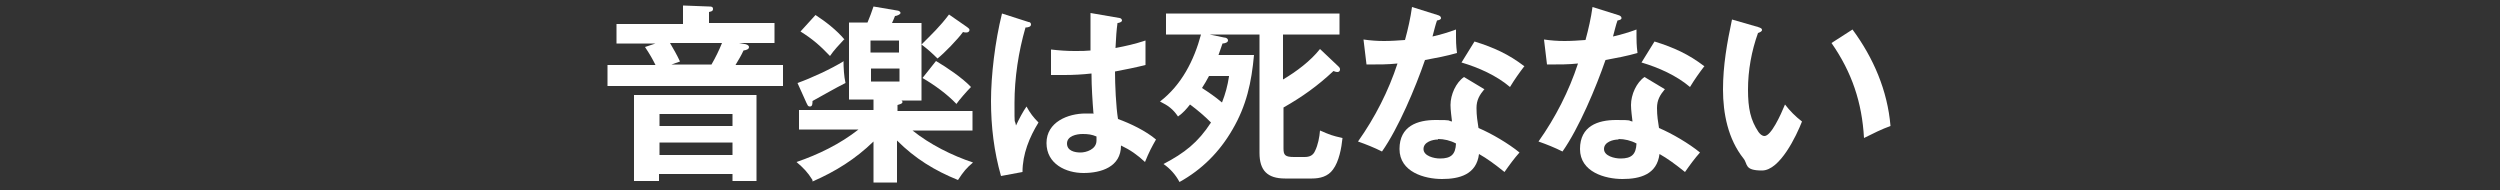
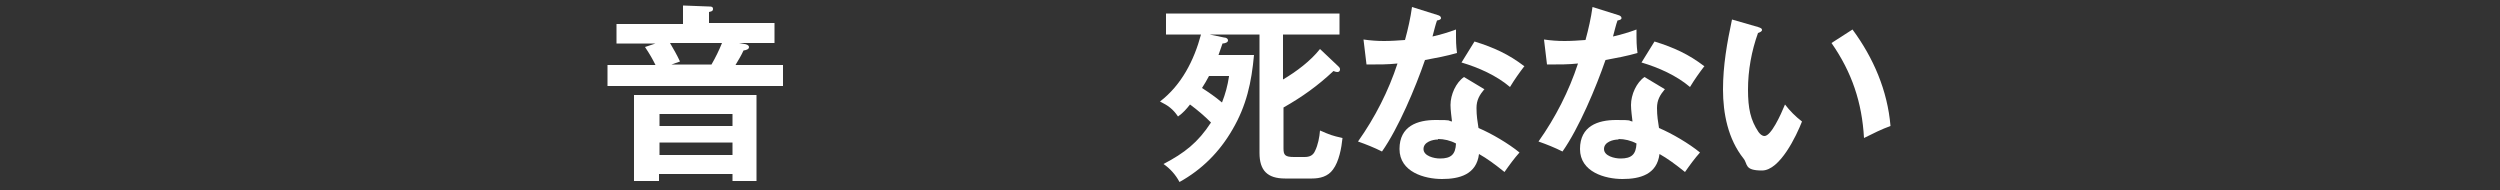
<svg xmlns="http://www.w3.org/2000/svg" id="_レイヤー_2" data-name="レイヤー_2" version="1.1" viewBox="0 0 500 38">
  <rect x="0" y="0" width="500" height="38" fill="#333333" stroke="none" />
  <path d="M154.9,4.7v3.9h-7.1l1.1.2c.2,0,.9.2.9.6s-.4.6-1.1.7c-.4.9-1,1.9-1.6,2.9h9.5v4.2h-35.1v-4.2h9.6c-.6-1.2-1.1-2.1-2.1-3.6l2.1-.7h-7.8v-3.9h13.3V1.1l5.2.2c.4,0,.8,0,.8.5s-.5.5-.8.6v2.2h13.1ZM131.8,34.8v1.4h-5v-17.2h24.5v17.2h-4.8v-1.4h-14.6ZM146.5,22.8h-14.6v2.4h14.6v-2.4ZM146.5,28.5h-14.6v2.5h14.6v-2.5ZM144.3,8.6h-10.3c.7,1.2,1.4,2.4,2,3.7l-1.7.6h8c.8-1.4,1.5-2.8,2.1-4.3Z" fill="#fff" />
-   <path d="M162.5,36c-1-1.6-1.8-2.4-3.2-3.6,4.4-1.5,8.7-3.6,12.4-6.5h-11.9v-3.9h14.9v-2.1h-4.9V4.5h3.7c.5-1.2.8-2,1.2-3.2l4.7.8c.3,0,.7.2.7.5s-.8.6-1.1.6c-.2.5-.4,1-.6,1.4h5.9v15.5h-4c.2.2.2.2.2.3,0,.4-.8.5-1,.6v1.2h15v3.9h-12c3.5,2.8,7.9,5,12.1,6.4-1.3,1.1-1.9,1.8-3,3.5-4.7-1.9-8.6-4.3-12.2-7.9v8.4h-4.7v-8.2c-3.6,3.5-7.6,6-12.2,8ZM168.7,12.2c0,1.3.1,3.1.4,4.4-2.2,1.1-4.4,2.4-6.6,3.6,0,.5,0,1.1-.5,1.1s-.5-.4-.7-.7l-1.8-4c2.8-1,6.7-2.8,9.3-4.4ZM168.8,7.9c-1,1.1-2,2.1-2.8,3.3-2-2.1-3.5-3.4-5.9-4.9l3-3.3c2,1.3,4.2,3,5.8,4.9ZM179.8,10.5v-2.4h-5.7v2.4h5.7ZM174.2,13.7v2.6h5.7v-2.6h-5.7ZM193.4,5.4c.2.2.5.3.5.6s-.3.5-.6.5-.4,0-.7-.1c-1,1.4-3.8,4.3-5.1,5.3-1-1-2-1.9-3.2-2.8,2.1-2.1,3.7-3.6,5.5-6l3.6,2.5ZM191.3,20.8c-1.9-2-4.4-3.8-6.8-5.2l2.7-3.4c2.2,1.3,5.3,3.4,7,5.2-.8.8-2.3,2.5-3,3.5Z" fill="#fff" />
-   <path d="M205.7,4.4c.3,0,.5.2.5.5,0,.5-.7.6-1.1.6-1.4,4.8-2.2,10.1-2.2,15.1s0,2.9.3,4.5c.6-1.3,1.4-2.8,2.1-3.8.7,1.3,1.4,2.2,2.4,3.2-1.8,2.9-3.2,6.3-3.2,9.9l-4.3.8c-1.4-4.9-2-9.9-2-15s.8-11.9,2.2-17.5l5.3,1.7ZM218.1,2.6l5.8,1c.2,0,.5.2.5.5s-.6.5-.9.5c-.2,1.4-.3,2.9-.4,5,2.1-.4,3.9-.8,6-1.5v4.9c-2,.5-4,.9-6.1,1.3,0,2.6.2,7.1.6,9.5,2.5.9,5.6,2.4,7.6,4.1-.8,1.4-1.4,2.5-2.2,4.5-1.5-1.4-2.9-2.4-4.8-3.3,0,4.3-4,5.5-7.5,5.5s-7.4-1.8-7.4-6,4.3-5.9,7.8-5.9.9,0,1.6.1c-.2-2.5-.4-5.5-.4-8.1-1.8.2-3.6.3-5.4.3s-2,0-2.7,0v-5.1c1.7.2,3.2.3,4.7.3s2.1,0,3.2-.1c0-3.2,0-5.5,0-7.5ZM216.5,26.8c-1.2,0-3.1.4-3.1,1.9s1.6,1.8,2.7,1.8,3.2-.6,3.2-2.4,0-.6,0-.8c-.9-.4-1.7-.5-2.7-.5Z" fill="#fff" />
  <path d="M238,20.9c-.7.9-1.4,1.7-2.4,2.4-1-1.5-2-2.2-3.6-3,4.3-3.3,6.8-8.2,8.2-13.4h-7V2.7h34.7v4.2h-11.3v9c2.7-1.6,5.5-3.7,7.4-6.1l3.7,3.5c.2.2.3.3.3.6s-.2.5-.5.5-.6-.1-.8-.2c-3.2,3-6.3,5.2-10,7.3v8.2c0,1.3.3,1.7,2.1,1.7h2.1c1,0,1.7-.3,2.1-1.2.6-1.2.9-2.8,1-4.1,2.1.9,2.3,1,4.5,1.5-.2,2-.7,4.7-1.9,6.3-1,1.4-2.6,1.8-4.2,1.8h-5.4c-3.5,0-5.1-1.6-5.1-5.1V6.9h-10l2.9.6c.4,0,.8.2.8.6s-.7.6-1.1.6c-.2.5-.6,1.8-.8,2.3h7.1c-.5,5.5-1.5,10.1-4.3,14.9-2.6,4.5-6.1,8-10.6,10.5-.8-1.5-1.9-2.7-3.2-3.6,4.2-2.2,6.9-4.3,9.5-8.3-1.3-1.3-2.7-2.5-4.2-3.6ZM245.8,15.2h-4c-.4.8-.9,1.6-1.4,2.4,1.4.9,2.7,1.8,4,2.9.7-1.8,1.1-3.3,1.4-5.2Z" fill="#fff" />
  <path d="M291.2,5.7c0,.7,0,1.2,0,1.7s0,1.7.2,3.2c-2.1.6-4.2,1-6.4,1.4-1.9,5.5-5.3,13.6-8.6,18.3-1.6-.8-3.1-1.4-4.8-2,3.4-4.8,6.1-10.1,7.9-15.6-2,.2-3.5.2-6.2.2l-.6-5c1.4.2,2.7.3,4.1.3s2.8-.1,4.2-.2c.6-2.2,1.1-4.4,1.4-6.6l5.1,1.6c.4.1.7.3.7.6s-.3.4-.8.5c-.3.8-.6,2.1-.9,3.2,1.7-.4,3.1-.8,4.7-1.4ZM296.9,17.8c-1,1.2-1.6,2.2-1.6,3.8s.2,2.7.4,4c2.6,1.1,6,3.1,8.2,4.9-1,1.1-2.1,2.6-3,3.9-2-1.6-3.5-2.7-5.1-3.6-.5,4.1-3.9,5-7.4,5s-8.5-1.4-8.5-6,3.6-5.8,7.2-5.8,2.2.1,3.3.3c-.1-.9-.3-2.3-.3-3.3,0-2.1,1.1-4.5,2.7-5.6l4,2.4ZM287.6,27.9c-1.1,0-2.9.5-2.9,1.9s2.1,1.9,3.3,1.9c2.2,0,3.1-.8,3.2-3-1.1-.6-2.4-.9-3.6-.9ZM304.9,13.2c-1,1.3-2,2.7-2.9,4.2-2.7-2.3-6.3-3.9-9.7-4.9l2.6-4.2c3.9,1.2,6.9,2.6,9.9,4.9Z" fill="#fff" />
  <path d="M327.3,5.7c0,.7,0,1.2,0,1.7s0,1.7.2,3.2c-2.1.6-4.2,1-6.4,1.4-1.9,5.5-5.3,13.6-8.6,18.3-1.6-.8-3.1-1.4-4.8-2,3.4-4.8,6.1-10.1,7.9-15.6-2,.2-3.5.2-6.2.2l-.6-5c1.4.2,2.7.3,4.1.3s2.8-.1,4.2-.2c.6-2.2,1.1-4.4,1.4-6.6l5.1,1.6c.4.1.7.3.7.6s-.3.4-.8.5c-.3.8-.6,2.1-.9,3.2,1.7-.4,3.1-.8,4.7-1.4ZM333,17.8c-1,1.2-1.6,2.2-1.6,3.8s.2,2.7.4,4c2.6,1.1,6,3.1,8.2,4.9-1,1.1-2.1,2.6-3,3.9-2-1.6-3.5-2.7-5.1-3.6-.5,4.1-3.9,5-7.4,5s-8.5-1.4-8.5-6,3.6-5.8,7.2-5.8,2.2.1,3.3.3c-.1-.9-.3-2.3-.3-3.3,0-2.1,1.1-4.5,2.7-5.6l4,2.4ZM323.7,27.9c-1.1,0-2.9.5-2.9,1.9s2.1,1.9,3.3,1.9c2.2,0,3.1-.8,3.2-3-1.1-.6-2.4-.9-3.6-.9ZM340.9,13.2c-1,1.3-2,2.7-2.9,4.2-2.7-2.3-6.3-3.9-9.7-4.9l2.6-4.2c3.9,1.2,6.9,2.6,9.9,4.9Z" fill="#fff" />
  <path d="M351.6,5.4c.6.2.8.3.8.6s-.5.5-.8.6c-1.3,3.6-2,7.5-2,11.3s.5,6.1,2.1,8.5c.3.4.7.8,1.2.8,1.3,0,3.2-4.1,4.1-6.3,1,1.3,2.1,2.4,3.4,3.4-1.1,2.8-4.4,9.8-8,9.8s-2.8-1.3-3.7-2.4c-3.1-3.9-4.1-9-4.1-13.8s.8-9.3,1.8-14l5.2,1.5ZM370.5,5.9c4.2,5.7,7,12.2,7.6,19.3-1.7.6-3.5,1.5-5.3,2.4-.4-7.1-2.4-13.1-6.5-19l4.2-2.7Z" fill="#fff" />
</svg>